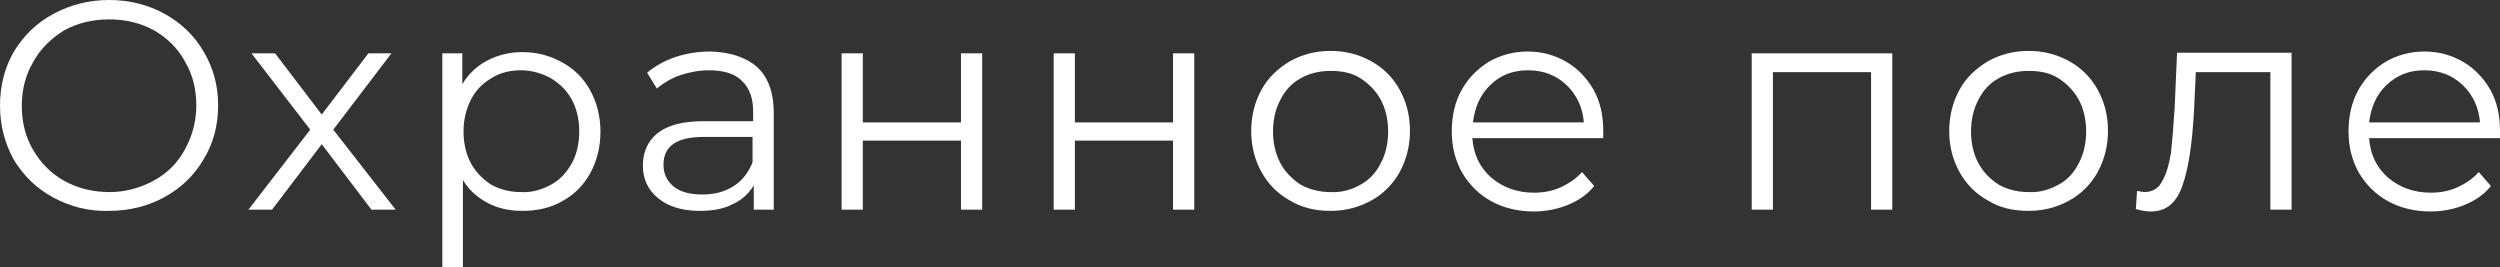
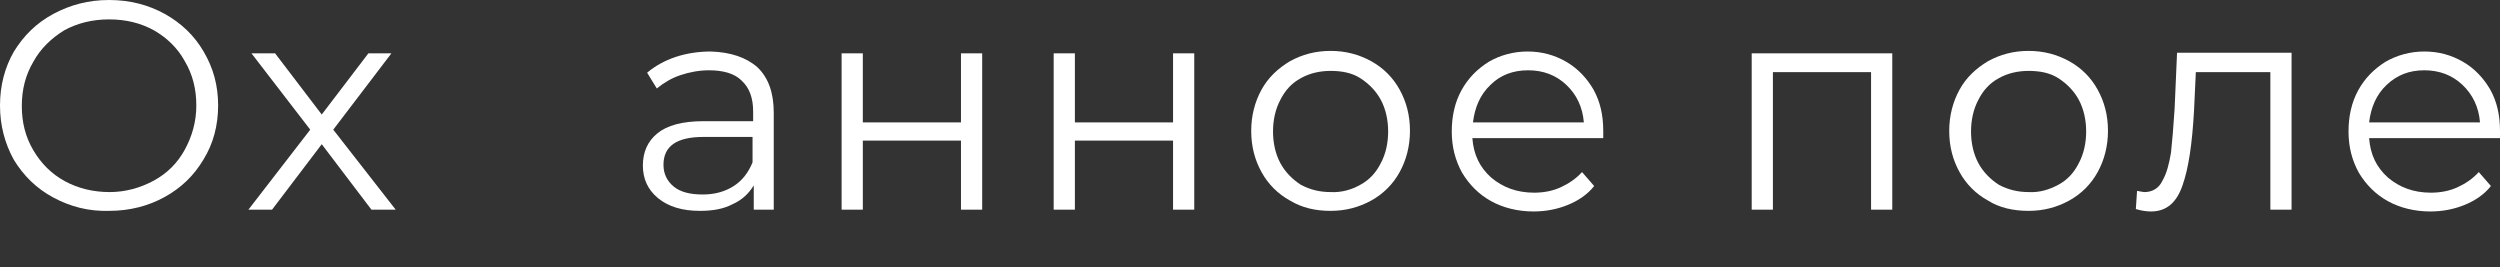
<svg xmlns="http://www.w3.org/2000/svg" id="Слой_1" x="0px" y="0px" viewBox="0 0 412.6 44.1" xml:space="preserve">
  <rect x="0" y="0" width="412.6" height="44.1" fill="#333333" stroke="none" />
  <g>
    <path fill="#FFFFFF" d="M8.8,32.6C6,31.1,3.9,29,2.3,26.4C0.8,23.7,0,20.7,0,17.4c0-3.3,0.8-6.3,2.3-8.9C3.9,5.9,6,3.8,8.8,2.3 C11.6,0.8,14.6,0,18,0c3.4,0,6.5,0.8,9.2,2.3c2.7,1.5,4.9,3.6,6.4,6.2c1.6,2.7,2.4,5.6,2.4,8.9c0,3.3-0.8,6.3-2.4,8.9 c-1.6,2.7-3.7,4.7-6.4,6.2c-2.7,1.5-5.8,2.3-9.2,2.3C14.6,34.9,11.6,34.1,8.8,32.6z M25.4,29.8c2.2-1.2,3.9-2.9,5.1-5.1 c1.2-2.2,1.9-4.6,1.9-7.3c0-2.7-0.6-5.1-1.9-7.3c-1.2-2.2-3-3.9-5.1-5.1c-2.2-1.2-4.6-1.8-7.4-1.8c-2.7,0-5.2,0.6-7.4,1.8 C8.5,6.3,6.7,8,5.5,10.2c-1.3,2.2-1.9,4.6-1.9,7.3c0,2.7,0.6,5.1,1.9,7.3c1.3,2.2,3,3.9,5.2,5.1c2.2,1.2,4.7,1.8,7.4,1.8 C20.7,31.7,23.2,31,25.4,29.8z" />
    <path fill="#FFFFFF" d="M61.3,34.6l-8.2-10.8l-8.2,10.8H41l10.2-13.2L41.5,8.8h3.9l7.7,10.1l7.7-10.1h3.8L55,21.4l10.3,13.2H61.3z" />
-     <path fill="#FFFFFF" d="M92.8,10.3c2,1.1,3.5,2.6,4.6,4.6c1.1,2,1.7,4.3,1.7,6.8c0,2.6-0.6,4.9-1.7,6.9c-1.1,2-2.6,3.5-4.6,4.6 c-1.9,1.1-4.1,1.6-6.6,1.6c-2.1,0-4-0.4-5.7-1.3c-1.7-0.9-3.1-2.1-4.1-3.8v14.4H73V8.8h3.3v5.1c1-1.7,2.4-3,4.1-3.9 c1.7-0.9,3.7-1.4,5.8-1.4C88.7,8.6,90.8,9.2,92.8,10.3z M90.9,30.5c1.5-0.8,2.6-2,3.5-3.6c0.8-1.5,1.2-3.3,1.2-5.2 s-0.4-3.7-1.2-5.2s-2-2.7-3.5-3.6c-1.5-0.8-3.1-1.3-4.9-1.3c-1.8,0-3.5,0.4-4.9,1.3c-1.5,0.9-2.6,2-3.4,3.6s-1.2,3.3-1.2,5.2 s0.4,3.7,1.2,5.2c0.8,1.5,2,2.7,3.4,3.6c1.5,0.8,3.1,1.2,4.9,1.2C87.8,31.8,89.4,31.3,90.9,30.5z" />
    <path fill="#FFFFFF" d="M125,11.1c1.8,1.7,2.7,4.2,2.7,7.5v16h-3.3v-4c-0.8,1.3-1.9,2.4-3.5,3.1c-1.5,0.8-3.3,1.1-5.4,1.1 c-2.9,0-5.2-0.7-6.9-2.1c-1.7-1.4-2.5-3.2-2.5-5.4c0-2.2,0.8-4,2.4-5.3c1.6-1.3,4.1-2,7.6-2h8.2v-1.6c0-2.2-0.6-3.9-1.9-5.1 c-1.2-1.2-3.1-1.7-5.4-1.7c-1.6,0-3.2,0.3-4.7,0.8c-1.5,0.5-2.8,1.3-3.9,2.2l-1.6-2.6c1.3-1.1,2.9-2,4.7-2.6 c1.8-0.6,3.8-0.9,5.8-0.9C120.6,8.6,123.2,9.5,125,11.1z M121.1,30.7c1.4-0.9,2.4-2.2,3.1-3.9v-4.2h-8.1c-4.4,0-6.6,1.5-6.6,4.6 c0,1.5,0.6,2.7,1.7,3.6c1.1,0.9,2.7,1.3,4.8,1.3C118,32.1,119.7,31.6,121.1,30.7z" />
    <path fill="#FFFFFF" d="M138.9,8.8h3.5v11.4h16.2V8.8h3.5v25.8h-3.5V23.2h-16.2v11.4h-3.5V8.8z" />
    <path fill="#FFFFFF" d="M173.9,8.8h3.5v11.4h16.2V8.8h3.5v25.8h-3.5V23.2h-16.2v11.4h-3.5V8.8z" />
    <path fill="#FFFFFF" d="M212.9,33.1c-2-1.1-3.6-2.7-4.7-4.7c-1.1-2-1.7-4.2-1.7-6.8c0-2.5,0.6-4.8,1.7-6.8c1.1-2,2.7-3.5,4.7-4.7 c2-1.1,4.2-1.7,6.7-1.7c2.5,0,4.7,0.6,6.7,1.7c2,1.1,3.6,2.7,4.7,4.7c1.1,2,1.7,4.2,1.7,6.8c0,2.5-0.6,4.8-1.7,6.8 c-1.1,2-2.7,3.6-4.7,4.7c-2,1.1-4.2,1.7-6.7,1.7C217.1,34.8,214.9,34.3,212.9,33.1z M224.5,30.5c1.5-0.8,2.6-2,3.4-3.6 c0.8-1.5,1.2-3.3,1.2-5.2s-0.4-3.7-1.2-5.2c-0.8-1.5-2-2.7-3.4-3.6s-3.1-1.2-4.9-1.2c-1.8,0-3.5,0.4-4.9,1.2 c-1.5,0.8-2.6,2-3.4,3.6c-0.8,1.5-1.2,3.3-1.2,5.2s0.4,3.7,1.2,5.2c0.8,1.5,2,2.7,3.4,3.6c1.5,0.8,3.1,1.2,4.9,1.2 C221.4,31.8,223.1,31.3,224.5,30.5z" />
    <path fill="#FFFFFF" d="M264.6,22.8h-21.6c0.2,2.7,1.2,4.8,3.1,6.5c1.9,1.6,4.2,2.5,7.1,2.5c1.6,0,3.1-0.3,4.4-0.9 c1.3-0.6,2.5-1.4,3.5-2.5l2,2.3c-1.1,1.4-2.6,2.4-4.3,3.1c-1.7,0.7-3.6,1.1-5.7,1.1c-2.6,0-5-0.6-7-1.7c-2-1.1-3.6-2.7-4.8-4.7 c-1.1-2-1.7-4.2-1.7-6.8c0-2.5,0.5-4.8,1.6-6.8c1.1-2,2.6-3.5,4.5-4.7c1.9-1.1,4.1-1.7,6.4-1.7c2.4,0,4.5,0.6,6.4,1.7 c1.9,1.1,3.4,2.7,4.5,4.6c1.1,2,1.6,4.2,1.6,6.8L264.6,22.8z M246,14c-1.7,1.6-2.6,3.7-2.9,6.2h18.3c-0.2-2.5-1.2-4.6-2.9-6.2 c-1.7-1.6-3.8-2.4-6.3-2.4C249.7,11.6,247.6,12.4,246,14z" />
    <path fill="#FFFFFF" d="M312.3,8.8v25.8h-3.5V11.9h-16.2v22.7h-3.5V8.8H312.3z" />
    <path fill="#FFFFFF" d="M328.1,33.1c-2-1.1-3.6-2.7-4.7-4.7c-1.1-2-1.7-4.2-1.7-6.8c0-2.5,0.6-4.8,1.7-6.8c1.1-2,2.7-3.5,4.7-4.7 c2-1.1,4.2-1.7,6.7-1.7c2.5,0,4.7,0.6,6.7,1.7c2,1.1,3.6,2.7,4.7,4.7c1.1,2,1.7,4.2,1.7,6.8c0,2.5-0.6,4.8-1.7,6.8 c-1.1,2-2.7,3.6-4.7,4.7c-2,1.1-4.2,1.7-6.7,1.7C332.3,34.8,330,34.3,328.1,33.1z M339.7,30.5c1.5-0.8,2.6-2,3.4-3.6 c0.8-1.5,1.2-3.3,1.2-5.2s-0.4-3.7-1.2-5.2c-0.8-1.5-2-2.7-3.4-3.6s-3.1-1.2-4.9-1.2c-1.8,0-3.5,0.4-4.9,1.2 c-1.5,0.8-2.6,2-3.4,3.6c-0.8,1.5-1.2,3.3-1.2,5.2s0.4,3.7,1.2,5.2c0.8,1.5,2,2.7,3.4,3.6c1.5,0.8,3.1,1.2,4.9,1.2 C336.6,31.8,338.2,31.3,339.7,30.5z" />
    <path fill="#FFFFFF" d="M378.2,8.8v25.8h-3.5V11.9h-12.3l-0.3,6.4c-0.3,5.4-0.9,9.5-1.9,12.3c-1,2.9-2.7,4.3-5.2,4.3 c-0.7,0-1.5-0.1-2.5-0.4l0.2-3c0.6,0.1,1,0.2,1.2,0.2c1.3,0,2.4-0.6,3-1.9c0.7-1.2,1.1-2.8,1.4-4.6c0.2-1.8,0.4-4.2,0.6-7.3 l0.4-9.2H378.2z" />
    <path fill="#FFFFFF" d="M412.6,22.8H391c0.2,2.7,1.2,4.8,3.1,6.5c1.9,1.6,4.2,2.5,7.1,2.5c1.6,0,3.1-0.3,4.4-0.9 c1.3-0.6,2.5-1.4,3.5-2.5l2,2.3c-1.1,1.4-2.6,2.4-4.3,3.1c-1.7,0.7-3.6,1.1-5.7,1.1c-2.6,0-5-0.6-7-1.7c-2-1.1-3.6-2.7-4.8-4.7 c-1.1-2-1.7-4.2-1.7-6.8c0-2.5,0.5-4.8,1.6-6.8c1.1-2,2.6-3.5,4.5-4.7c1.9-1.1,4.1-1.7,6.4-1.7c2.4,0,4.5,0.6,6.4,1.7 c1.9,1.1,3.4,2.7,4.5,4.6c1.1,2,1.6,4.2,1.6,6.8L412.6,22.8z M393.9,14c-1.7,1.6-2.6,3.7-2.9,6.2h18.3c-0.2-2.5-1.2-4.6-2.9-6.2 c-1.7-1.6-3.8-2.4-6.3-2.4C397.6,11.6,395.6,12.4,393.9,14z" />
  </g>
</svg>